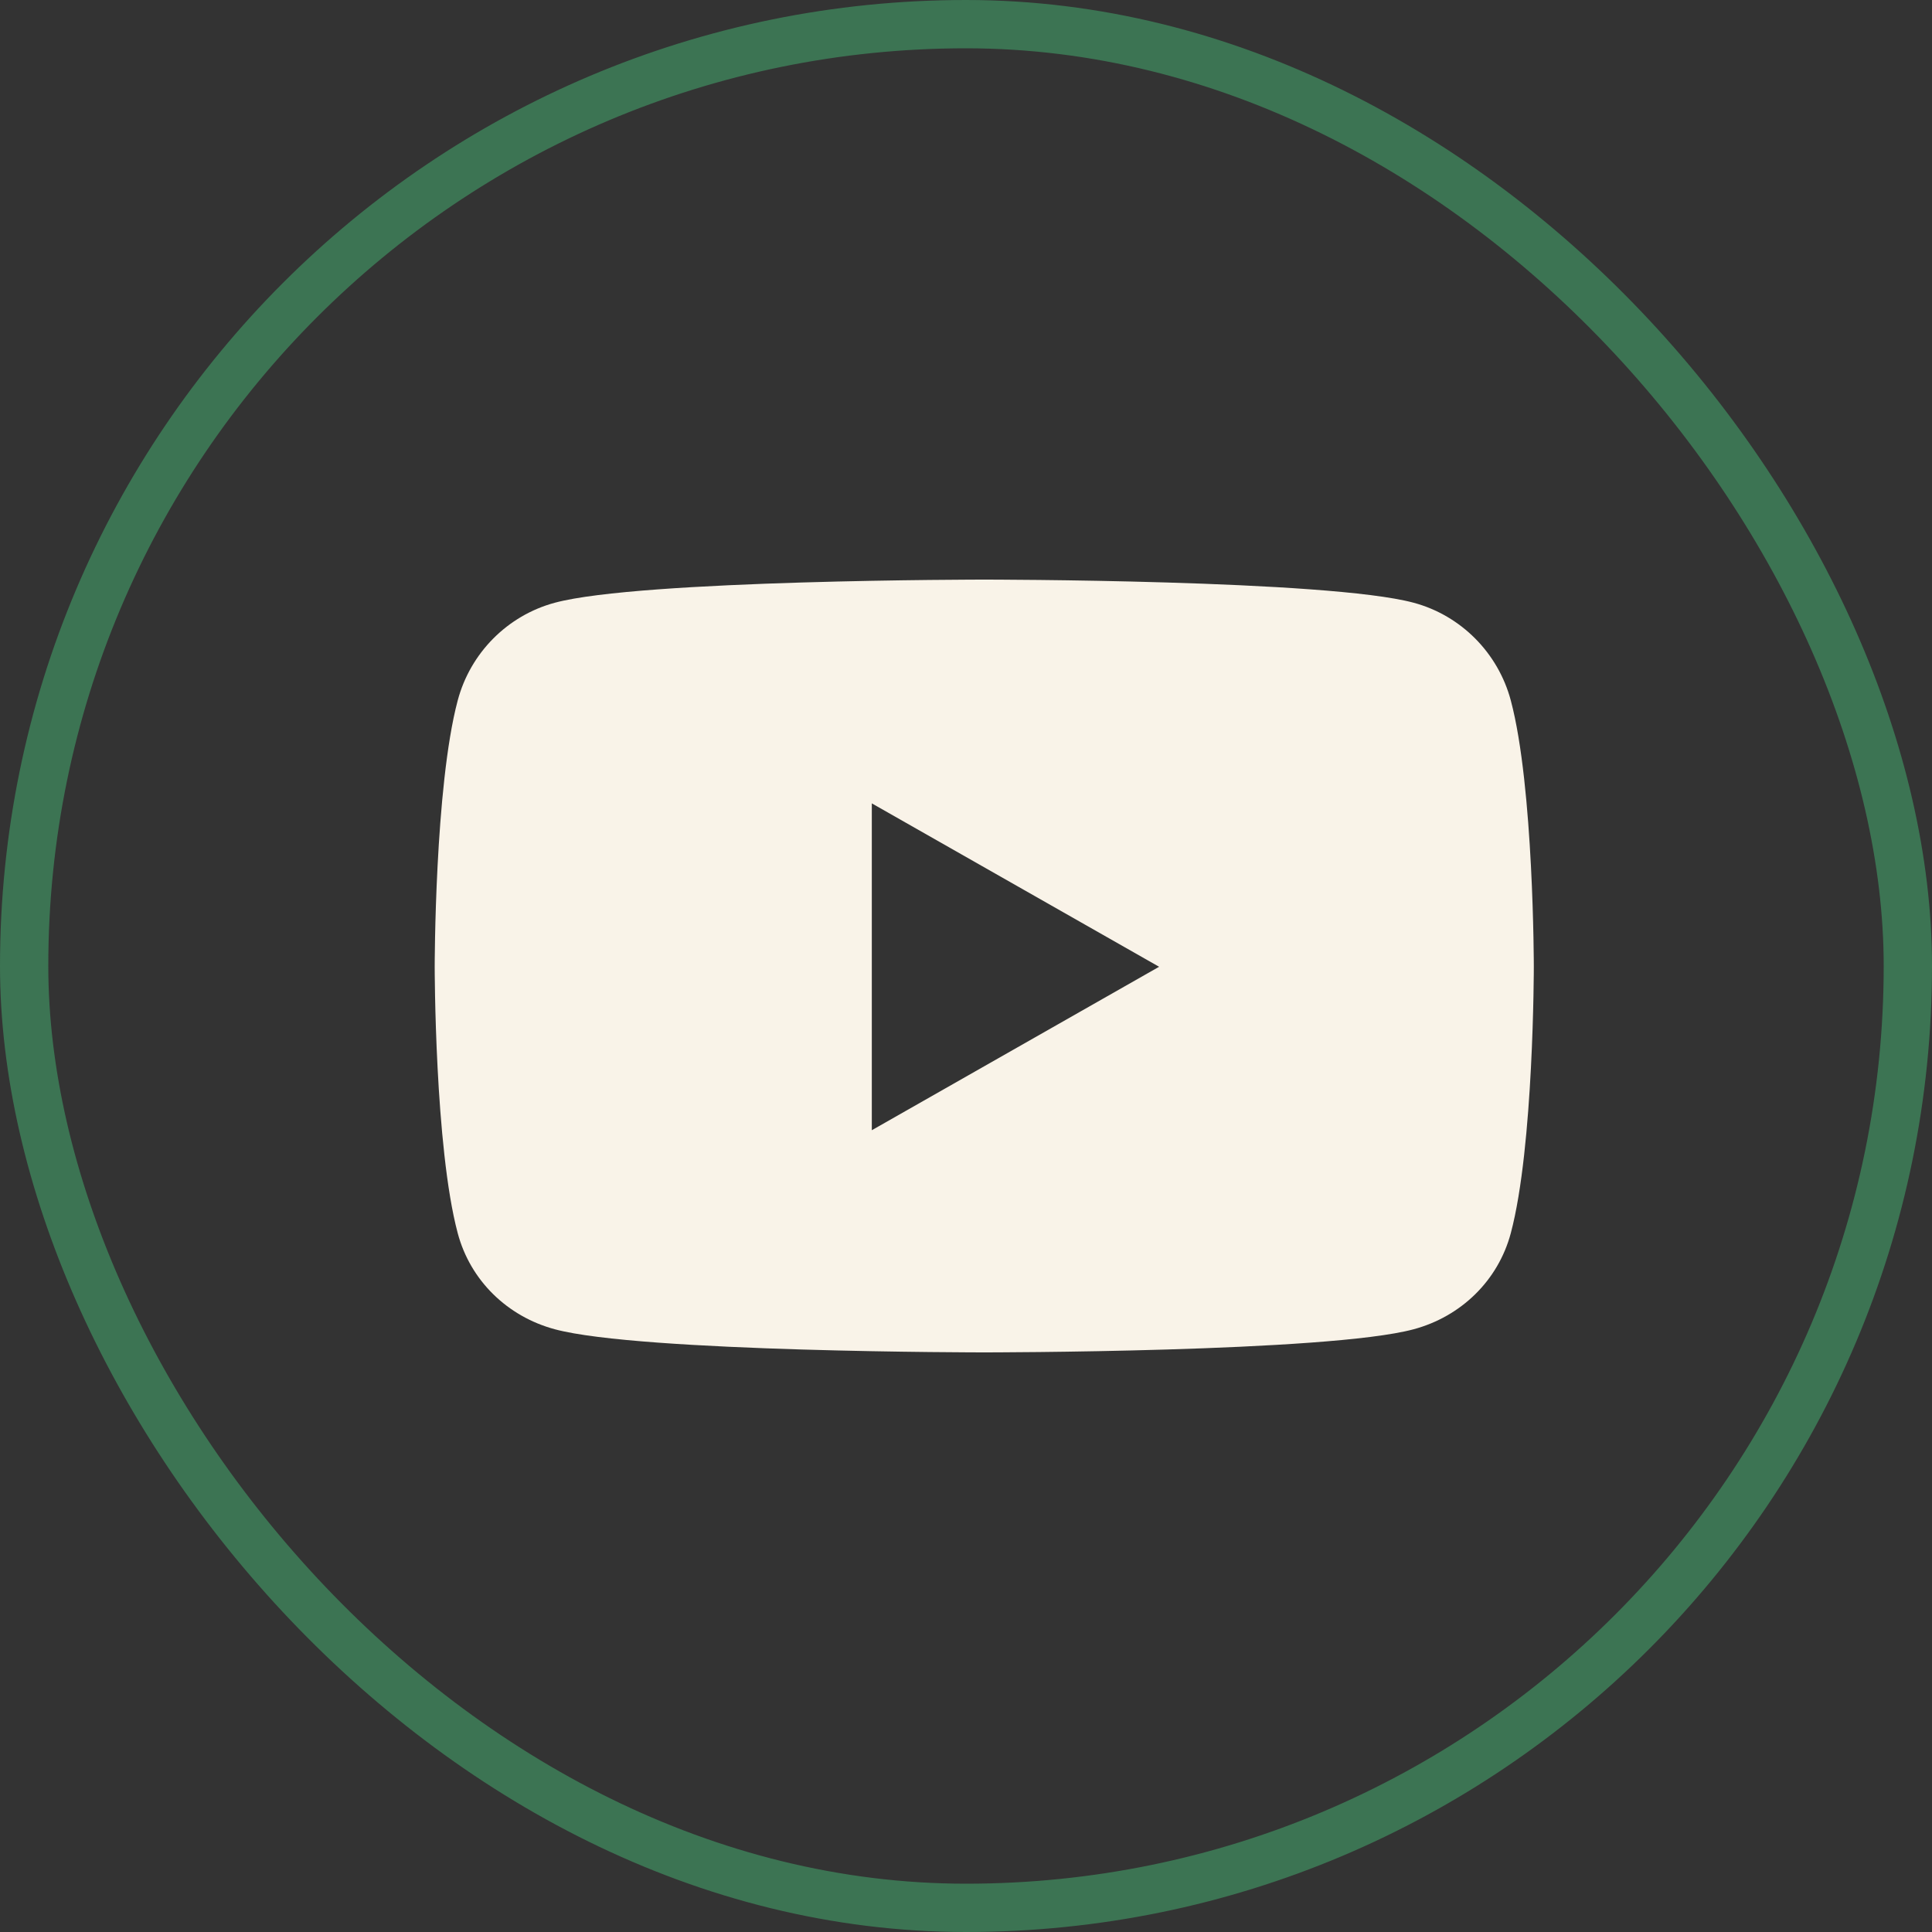
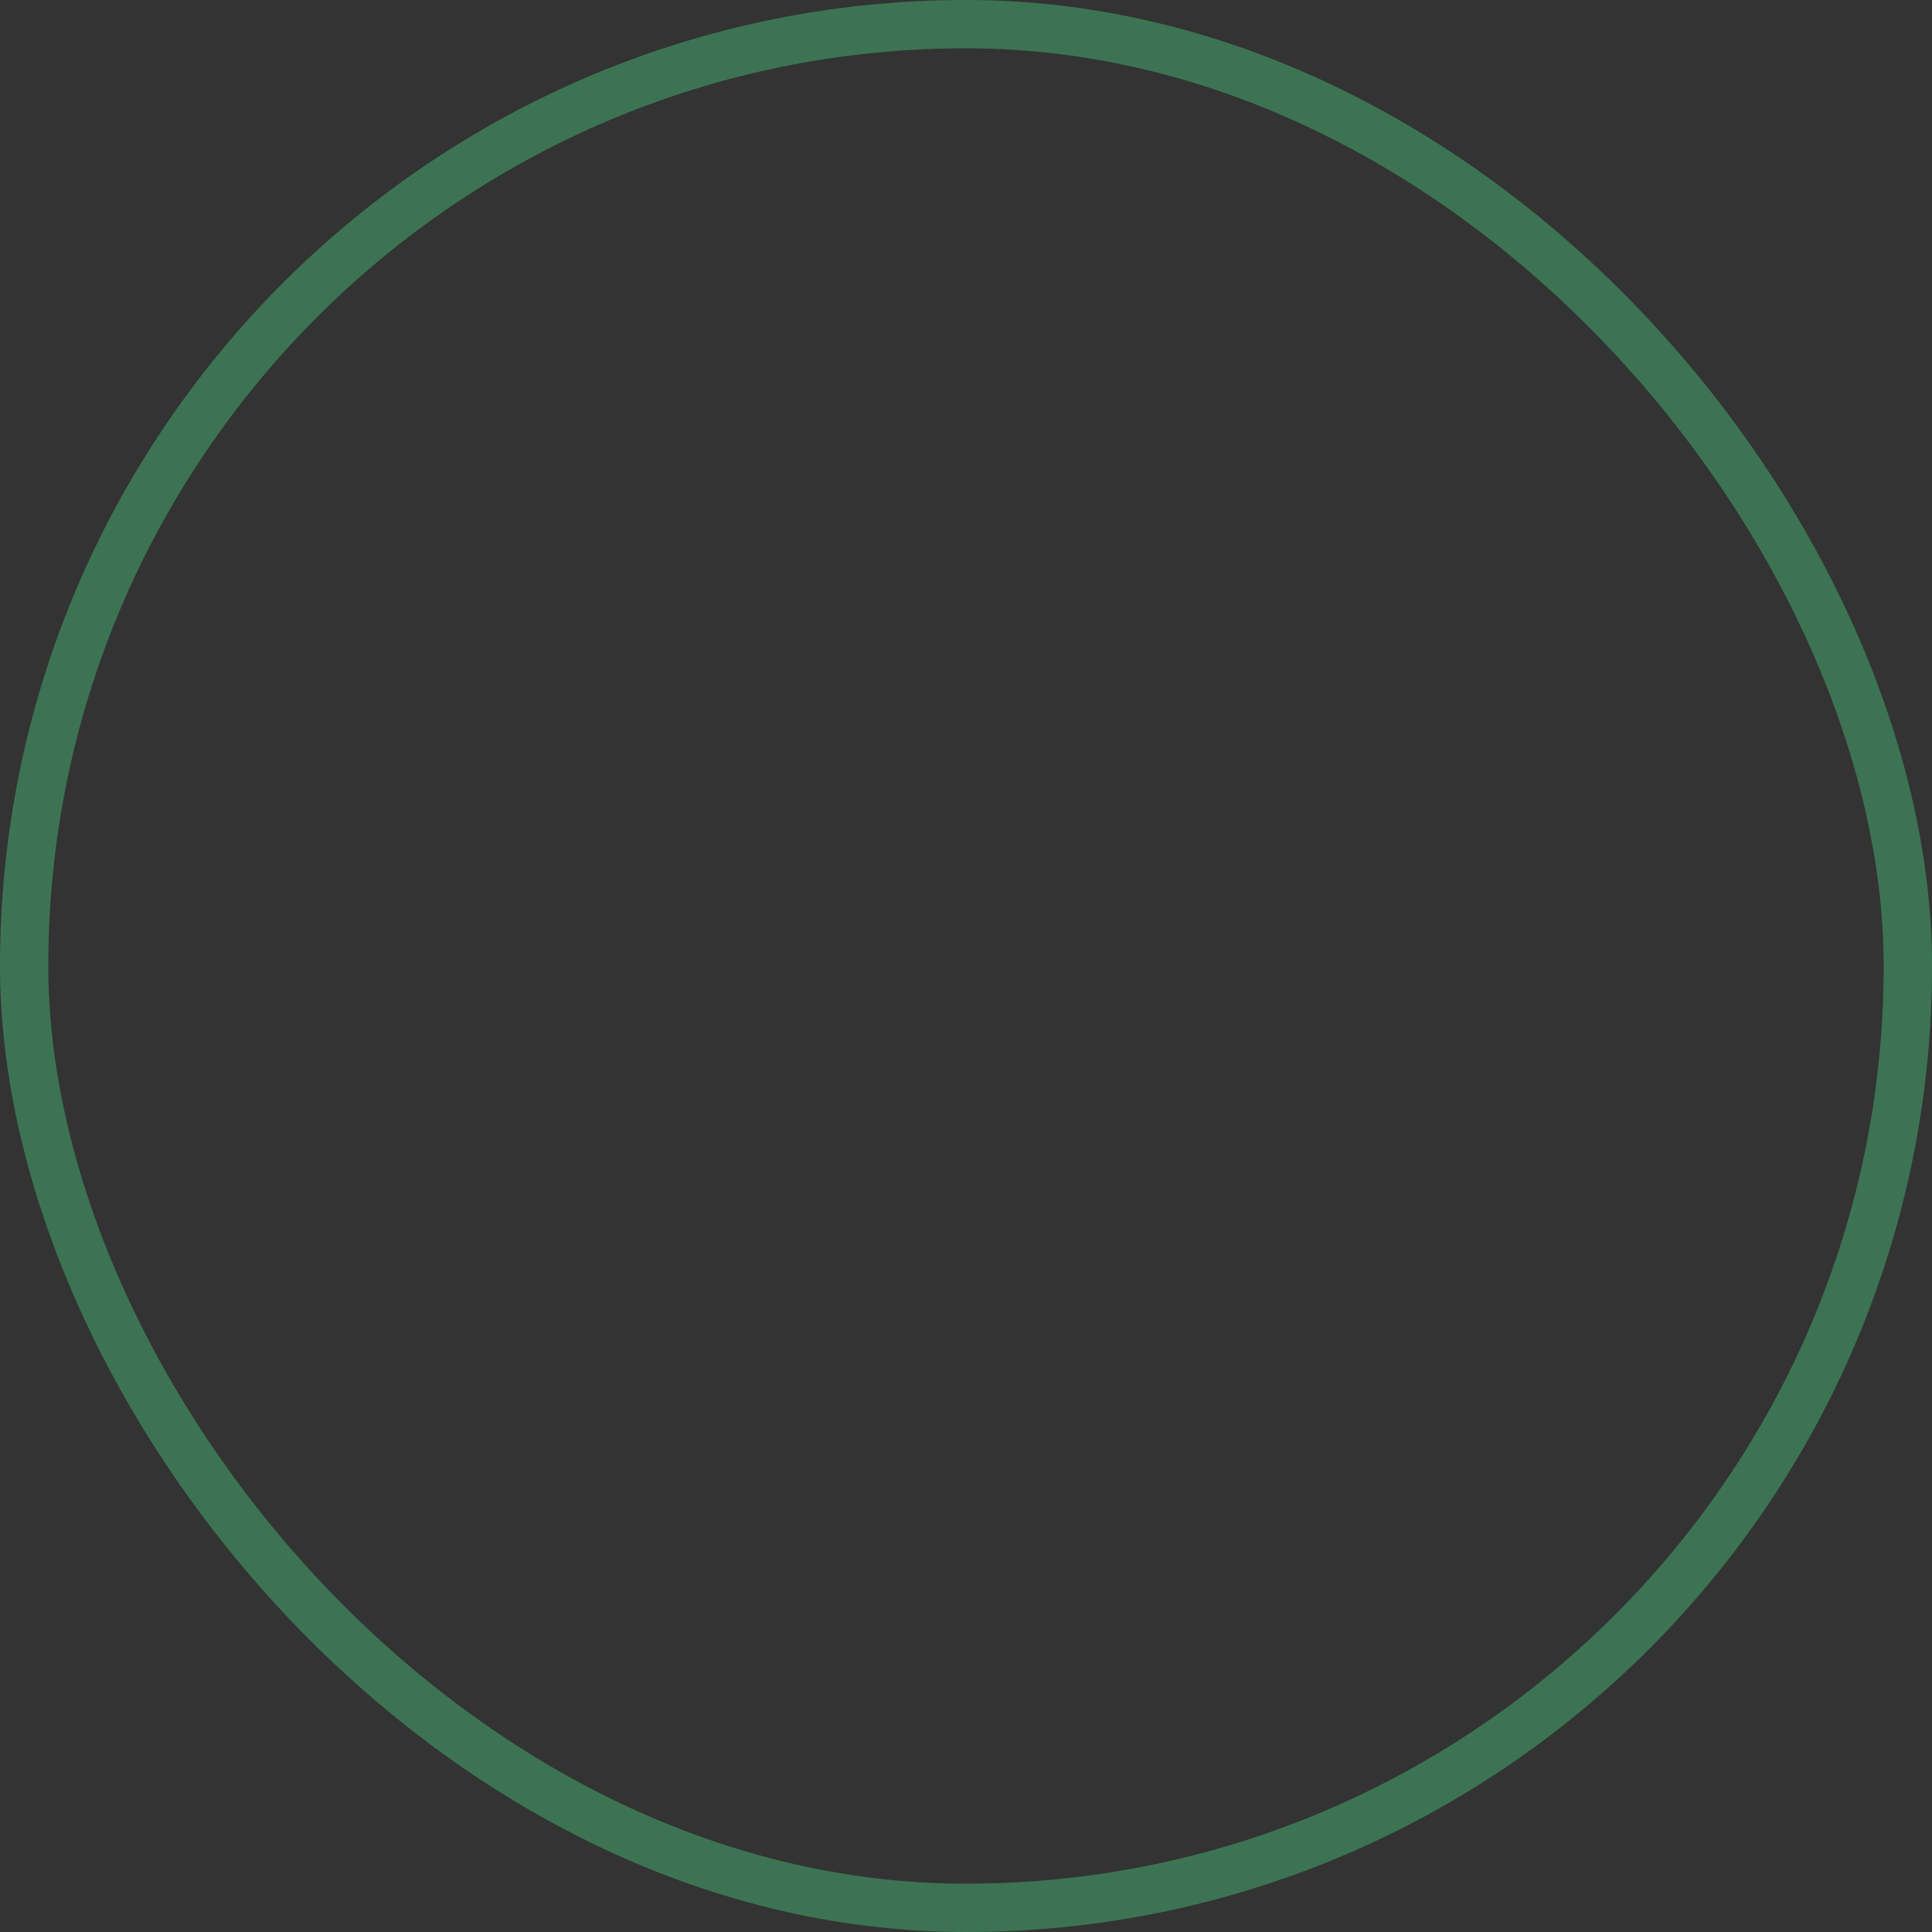
<svg xmlns="http://www.w3.org/2000/svg" width="40" height="40" viewBox="0 0 40 40" fill="none">
  <rect x="0" y="0" width="40" height="40" fill="#333333" stroke="none" />
  <g id="Group 2072748544">
    <rect id="Rectangle 1873" x="0.5" y="0.5" width="39" height="39" rx="19.5" stroke="#3C7453" />
-     <path id="Vector" d="M31.28 14.504C31.018 13.518 30.247 12.742 29.268 12.479C27.494 12 20.378 12 20.378 12C20.378 12 13.262 12 11.487 12.479C10.508 12.742 9.737 13.518 9.476 14.504C9 16.29 9 20.016 9 20.016C9 20.016 9 23.743 9.476 25.529C9.737 26.514 10.508 27.258 11.487 27.521C13.262 28 20.378 28 20.378 28C20.378 28 27.494 28 29.268 27.521C30.247 27.258 31.018 26.514 31.28 25.529C31.756 23.743 31.756 20.016 31.756 20.016C31.756 20.016 31.756 16.29 31.28 14.504ZM18.05 23.4V16.633L23.998 20.016L18.05 23.4Z" fill="#F9F3E8" />
  </g>
</svg>